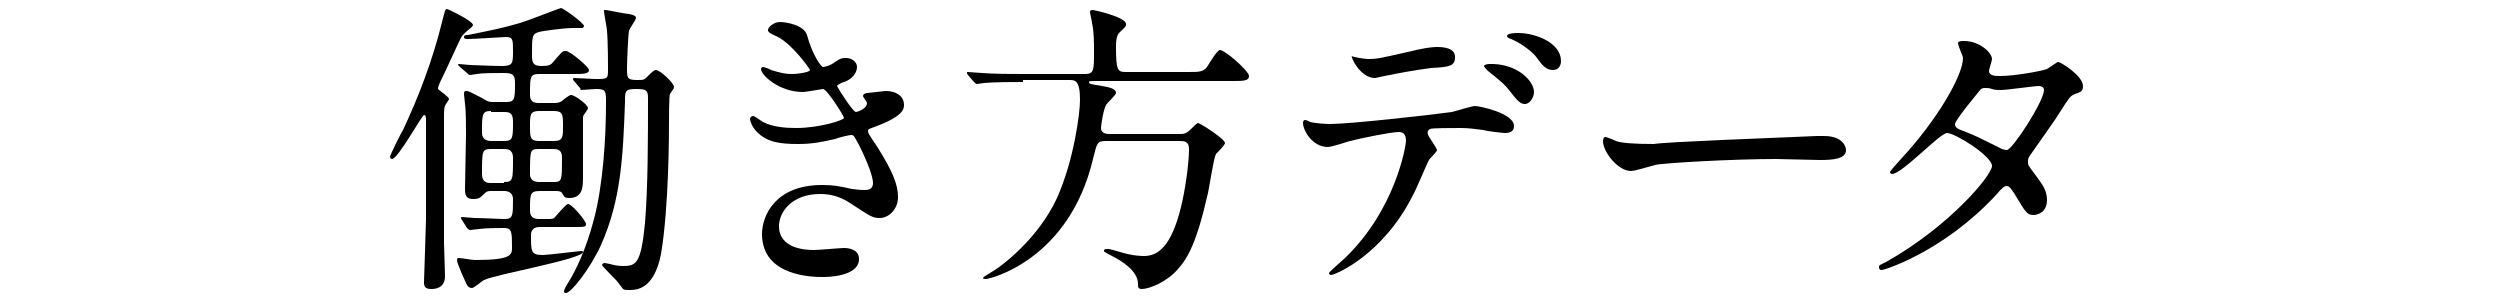
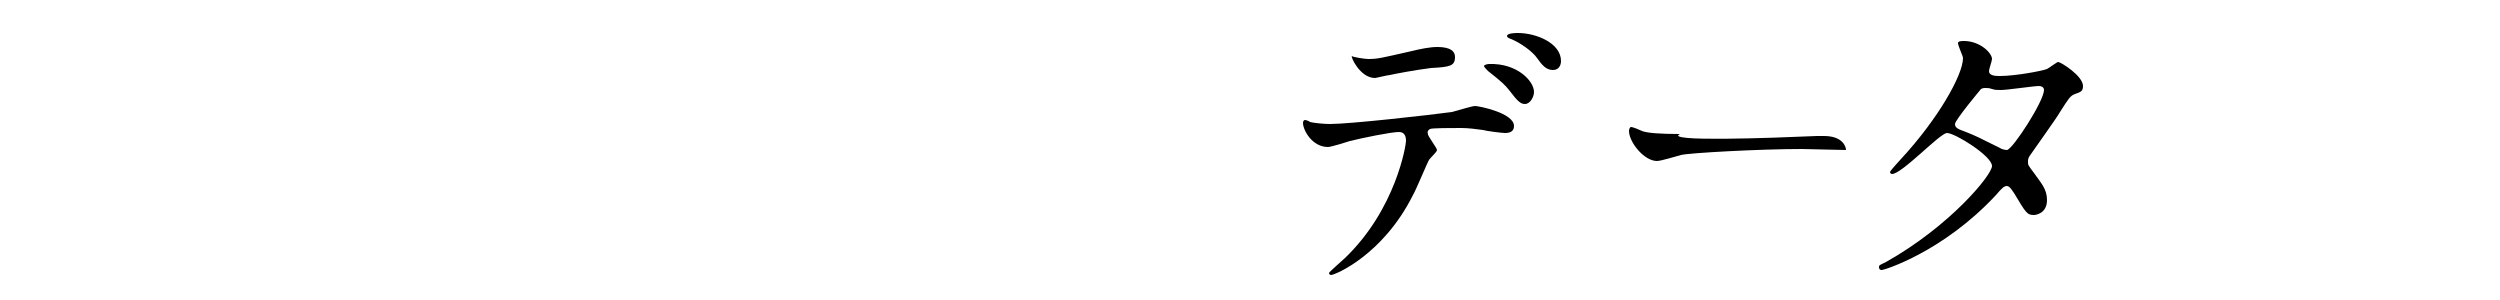
<svg xmlns="http://www.w3.org/2000/svg" version="1.1" id="レイヤー_1" x="0px" y="0px" viewBox="0 0 250 30" style="enable-background:new 0 0 250 30;" xml:space="preserve">
  <g>
-     <path d="M44.9,9.9c0,0.1-0.4,0.6-0.4,0.7c-0.1,0.2-0.1,0.4-0.1,1.5v12.2c0,0.5,0.1,2.7,0.1,3.3c0,1.3-1.1,1.3-1.4,1.3   c-0.7,0-0.7-0.4-0.7-0.7c0-0.2,0.2-5.8,0.2-6.3v-9.9c0-0.2,0-0.5-0.2-0.5c-0.2,0-2.6,4.4-3.2,4.4c-0.1,0-0.2-0.1-0.2-0.2   c0-0.2,1.1-2.4,1.3-2.7c1.6-3.4,3-7.1,3.9-10.8c0.3-1.1,0.3-1.3,0.5-1.3c0.1,0,2.6,1.2,2.6,1.6c0,0.2-0.8,0.7-0.9,0.9   C46.1,3.6,46,4,44.5,7.2c-0.7,1.4-0.7,1.5-0.7,1.7C44,9.1,44.9,9.7,44.9,9.9z M46,6.7c-0.1-0.1-0.2-0.2-0.2-0.2   c0-0.1,0.1-0.1,0.1-0.1c0.2,0,0.9,0.1,1.1,0.1c0.1,0,2.4,0.1,3.2,0.1c1.1,0,1.1-0.3,1.1-1.5c0-1.1,0-1.4-0.7-1.4   c-0.2,0-3.2,0.2-3.8,0.2c-0.2,0-0.4,0-0.4-0.2c0-0.2,0.2-0.2,0.4-0.2c2-0.4,3.5-0.7,5.2-1.2c0.7-0.2,4-1.5,4.1-1.5   c0.2,0,2.3,1.5,2.3,1.8c0,0.1-0.1,0.2-0.2,0.2c-0.1,0-0.7,0-0.9,0c-0.9,0-3.1,0.3-3.4,0.4c-0.7,0.2-0.7,0.4-0.7,2.3   c0,0.8,0.1,1.1,1,1.1c0.7,0,0.9-0.1,1.2-0.5c0.8-0.9,0.8-1,1.2-1c0.4,0,2.3,1.6,2.3,1.9c0,0.4-0.6,0.4-1.6,0.4H54c-1,0-1,0.2-1,2.1   c0,0.8,0.6,0.8,0.9,0.8h1.5c0.2,0,0.5,0,0.8-0.2c0.1-0.1,0.7-0.6,0.9-0.6c0.4,0,1.7,1,1.7,1.3c0,0.2-0.5,0.7-0.5,0.9v5.9   c0,1.1,0,2.2-1.4,2.2c-0.5,0-0.5-0.2-0.7-0.5c-0.1-0.2-0.5-0.2-0.6-0.2h-1.6C53,19.1,53,19.4,53,21c0,0.3,0,0.9,0.9,0.9h0.8   c0.4,0,0.7,0,0.8-0.2c0.2-0.2,1.1-1.3,1.3-1.3c0.4,0,1.8,1.7,1.8,2c0,0.3-0.1,0.3-1.4,0.3H54c-0.2,0-0.9,0-0.9,0.8c0,1.7,0,2,1.2,2   c0.4,0,3.7-0.4,3.8-0.4c0.1,0,0.2,0,0.2,0.1c0,0.7-8.6,2.2-9.9,2.8c-0.2,0.1-1,0.8-1.2,0.8c-0.2,0-0.4-0.1-0.5-0.3   c-0.1-0.2-1-2.1-1-2.5c0-0.2,0.1-0.2,0.2-0.2c0.2,0,1.3,0.2,1.6,0.2c3.6,0,3.7-0.5,3.7-1.2c0-1.6,0-2-0.8-2s-1.7,0-2.5,0.1   c-0.1,0-0.8,0.1-0.9,0.1c-0.1,0-0.2-0.1-0.3-0.2L46.2,22c-0.1-0.1-0.1-0.2-0.1-0.2c0-0.1,0.1-0.1,0.1-0.1c0,0,1.1,0.1,1.3,0.1   c0.7,0,2.4,0.1,3,0.1c0.8,0,0.8-0.4,0.8-2c0-0.1,0-0.8-0.9-0.8h-1.2c-0.3,0-0.5,0-0.7,0.2c-0.5,0.5-0.6,0.6-1.2,0.6   c-0.7,0-0.8-0.4-0.8-1c0-0.8,0.1-4.6,0.1-5.5c0-0.7,0-2.4-0.1-3c0-0.2-0.1-0.8-0.1-1c0-0.1,0-0.3,0.2-0.3c0.3,0,0.4,0.1,1.6,0.7   c0.6,0.4,0.8,0.4,1.1,0.4h1.3c0.9,0,0.9-0.3,0.9-2c0-0.9-0.5-0.9-1.2-0.9c-0.9,0-2.1,0-2.6,0.1c-0.1,0-0.6,0.1-0.7,0.1   c-0.1,0-0.2-0.1-0.3-0.2L46,6.7z M49.1,11.1c-0.9,0-0.9,0.3-0.9,2.2c0,0.7,0.6,0.8,0.9,0.8h1.3c0.9,0,0.9-0.3,0.9-2   c0-0.9-0.5-0.9-0.9-0.9H49.1z M50.4,18.2c0.9,0,0.9-0.2,0.9-2.4c0-0.9-0.6-0.9-0.9-0.9h-1.3c-0.9,0-0.9,0.2-0.9,2.5   c0,0.9,0.6,0.9,0.9,0.9H50.4z M55.4,14.1c0.9,0,0.9-0.4,0.9-1.5c0-1.1,0-1.5-0.9-1.5h-1.5c-0.9,0-0.9,0.4-0.9,1.5   c0,1.1,0,1.5,0.9,1.5H55.4z M53.9,14.9C53,14.9,53,15,53,17.4c0,0.3,0.1,0.8,0.9,0.8h1.5c0.8,0,0.8-0.2,0.8-2.4   c0-0.3,0-0.9-0.8-0.9H53.9z M57.4,8.1c-0.1-0.1-0.1-0.2-0.1-0.2c0-0.1,0.1-0.1,0.1-0.1c0.3,0,1.8,0.1,2.1,0.1c1.3,0,1.3,0,1.3-1   c0-0.2,0-2.8-0.1-3.8c0-0.3-0.3-1.7-0.3-2C60.3,1,60.5,1,60.6,1c0.1,0,2,0.4,2.3,0.4c0.5,0.1,0.7,0.2,0.7,0.4   c0,0.2-0.7,1.1-0.7,1.3c-0.1,0.5-0.2,3.2-0.2,3.7c0,1,0,1.2,1,1.2c0.7,0,0.7,0,1.1-0.4S65.4,7,65.6,7c0.4,0,1.8,1.3,1.8,1.7   c0,0.2-0.1,0.2-0.4,0.7c-0.1,0.1-0.1,2.5-0.1,2.7c0,1,0,8.6-0.8,13.3C65.4,29,63.6,29,62.9,29c-0.3,0-0.4,0-0.6-0.1   c-0.1-0.1-0.5-0.7-0.7-0.9c-0.2-0.2-1.4-1.4-1.4-1.5c0-0.1,0.2-0.2,0.2-0.2c0.2,0,0.5,0.1,0.6,0.1c0.3,0.1,0.8,0.2,1.3,0.2   c1.3,0,1.8-0.2,2.2-4.3c0.3-3.6,0.3-8.7,0.3-12.5c0-0.8-0.2-0.9-1.2-0.9c-1.1,0-1.1,0.2-1.1,1.3c-0.2,5.5-0.4,9.8-2.4,14.3   c-1.1,2.4-3,4.8-3.5,4.8c-0.1,0-0.2,0-0.2-0.2c0-0.1,0.3-0.7,0.4-0.8c0.7-1.1,1.8-3.3,2.6-6.4c0.9-3.4,1.2-8.1,1.2-11.6   c0-1.2,0-1.4-1-1.4c-0.2,0-1.4,0.1-1.5,0.1S58.1,8.9,58,8.8L57.4,8.1z" />
-     <path d="M80.7,3.5c0.5,1.9,1.4,3.2,1.6,3.2c0.1,0,0.7-0.1,1.2-0.5c0.6-0.4,0.7-0.4,1.1-0.4c0.6,0,1.1,0.4,1.1,0.9   c0,0.5-0.4,1.2-1.3,1.5c-0.1,0-0.7,0.3-0.7,0.4c0.2,0.4,1.6,2.6,1.9,2.6c0.1,0,1.1-0.3,1.1-0.9c0-0.1-0.4-0.6-0.4-0.7   c0-0.2,0.3-0.3,0.4-0.3c1.1-0.1,1.7-0.2,1.9-0.2c1,0,1.8,0.5,1.8,1.4c0,0.4-0.1,1.1-2.7,2.1c-0.8,0.3-0.9,0.3-0.9,0.5   c0,0.2,0,0.2,1,1.7c1.5,2.4,2,3.7,2,4.9c0,1.3-1,2.1-1.8,2.1c-0.8,0-1-0.2-3-1.5c-1.2-0.8-2.3-0.9-3-0.9c-2.8,0-4.1,1.8-4.1,3.2   c0,2.3,2.7,2.4,3.5,2.4c0.5,0,2.6-0.2,3-0.2c0.4,0,1.5,0.1,1.5,1.1c0,1.8-3.3,1.8-3.6,1.8c-0.9,0-6.1,0-6.1-4.3   c0-1.8,1.3-4.9,6-4.9c1.1,0,1.7,0.1,3,0.4C86,19,86.2,19,86.5,19c0.5,0,0.8-0.2,0.8-0.7c0-0.6-0.5-2-1.4-3.8c-0.5-0.9-0.5-1-0.8-1   c-0.2,0-1.4,0.3-1.6,0.4c-1.3,0.3-2.3,0.5-3.7,0.5c-1.9,0-3.1-0.2-4.1-1.2c-0.5-0.5-0.7-1.1-0.7-1.3c0-0.2,0.2-0.3,0.3-0.3   c0.2,0,0.8,0.5,1,0.6c1,0.5,2.2,0.6,3.3,0.6c2.4,0,4.8-0.8,4.8-1s-1.7-2.9-2.1-2.9c-0.1,0-1.7,0.3-2,0.3c-2.4,0-4.2-1.7-4.2-2.3   c0-0.1,0.1-0.2,0.2-0.2c0.1,0,0.7,0.2,0.8,0.3c1,0.3,1.4,0.4,2.1,0.4s1.8-0.2,1.8-0.4c0-0.1-1.7-2.5-3.2-3.3c-0.9-0.4-1-0.5-1-0.7   c0-0.3,0.6-0.8,1.2-0.8C78.6,2.2,80.4,2.5,80.7,3.5z" />
-     <path d="M102.3,8.2c-0.7,0-2.9,0-3.9,0.1c-0.1,0-0.6,0.1-0.7,0.1s-0.2-0.1-0.3-0.2l-0.6-0.7c-0.1-0.1-0.1-0.2-0.1-0.2   c0-0.1,0-0.1,0.1-0.1c0.2,0,1.2,0.1,1.4,0.1c1.4,0.1,2.8,0.1,4.2,0.1h6.1c0.9,0,0.9-0.4,0.9-2.2c0-1.1,0-2-0.2-2.9   c0-0.2-0.2-0.9-0.2-1.1c0-0.2,0.2-0.2,0.3-0.2s3.3,0.7,3.3,1.4c0,0.3-0.1,0.3-0.6,0.8c-0.4,0.3-0.4,1.1-0.4,1.6   c0,2.3,0.2,2.4,1,2.4h6.2c1.1,0,1.5,0,1.9-0.5c0.2-0.3,1-1.7,1.3-1.7c0.5,0,2.9,2.1,2.9,2.6c0,0.5-0.6,0.5-1.6,0.5h-13.9   c-0.3,0-0.5,0-0.5,0.1c0,0.2,0.1,0.2,1.3,0.4c0.5,0.1,1.4,0.2,1.4,0.7c0,0.2-0.9,1-1,1.2c-0.3,0.6-0.5,2.1-0.5,2.3   c0,0.6,0.7,0.6,0.8,0.6h6.9c0.6,0,0.8,0,1.3-0.5c0.2-0.2,0.6-0.6,0.7-0.6c0.2,0,2.7,1.6,2.7,2c0,0.2-0.8,1-0.9,1.1   c-0.3,0.6-0.7,3.7-0.9,4.3c-1,4.4-1.9,6.1-2.9,7.2c-1.1,1.3-2.9,2-3.6,2c-0.4,0-0.4-0.2-0.4-0.5c0-1.3-1.6-2.3-2.6-2.8   c-0.7-0.4-0.8-0.4-0.8-0.5c0-0.1,0-0.2,0.3-0.2c0.2,0,0.3,0,1.3,0.3c1.3,0.4,2.2,0.4,2.4,0.4c1.3,0,2.7-0.8,3.7-4.9   c0.4-1.6,0.8-4.3,0.8-5.8c0-0.8-0.5-0.8-1-0.8h-7.3c-0.9,0-0.9,0.2-1.3,1.8c-2.4,10.1-10.3,12-10.7,12c-0.1,0-0.3,0-0.3-0.1   c0-0.1,0.4-0.3,0.7-0.5c1.1-0.6,4.8-3.4,6.7-7.5c1.7-3.8,2.3-8.5,2.3-9.8c0-2-0.5-2-1.1-2H102.3z" />
    <path d="M143.7,15c0,0.2-0.7,0.8-0.8,1c-0.1,0.1-1.3,3-1.6,3.5c-3,6-7.8,8-8.2,8c-0.1,0-0.2-0.1-0.2-0.2s1.4-1.3,1.6-1.5   c5.1-4.9,6.1-11.3,6.1-11.7c0-0.4-0.1-0.9-0.7-0.9c-0.8,0-3.7,0.6-4.9,0.9c-0.3,0.1-1.9,0.6-2.2,0.6c-1.6,0-2.5-1.7-2.5-2.4   c0-0.2,0.1-0.3,0.2-0.3c0.1,0,0.4,0.1,0.5,0.2c0.4,0.1,1.4,0.2,2,0.2c2,0,10-0.9,12.2-1.2c0.4-0.1,2-0.6,2.3-0.6   c0.4,0,3.9,0.7,3.9,2c0,0.6-0.5,0.7-0.9,0.7c-0.3,0-1.9-0.2-2.2-0.3c-0.7-0.1-1.5-0.2-2.2-0.2c-1.1,0-2.9,0-3.1,0.1   c-0.2,0.1-0.3,0.3-0.2,0.5C142.7,13.5,143.7,14.8,143.7,15z M136.8,5.9c1,0,1.3-0.1,4.4-0.8c0.8-0.2,1.8-0.4,2.5-0.4   c0.7,0,1.8,0.1,1.8,1c0,0.9-0.5,1-2.4,1.1c-1.6,0.2-3.7,0.6-4.1,0.7c-0.2,0-1.4,0.3-1.5,0.3c-1.5,0-2.5-2.2-2.3-2.2   C135.2,5.7,136.5,5.9,136.8,5.9z M153.4,9.2c0,0.5-0.4,1.2-0.9,1.2c-0.4,0-0.7-0.2-1.6-1.4c-0.4-0.5-0.7-0.8-2.1-1.9   c-0.1-0.1-0.4-0.4-0.4-0.5s0.3-0.2,0.5-0.2C151.7,6.3,153.4,8.1,153.4,9.2z M156.1,6.1c0,0.4-0.2,0.9-0.8,0.9   c-0.7,0-1.1-0.5-1.6-1.2c-0.4-0.6-1.6-1.5-2.6-1.9c-0.3-0.1-0.4-0.2-0.4-0.3c0-0.3,0.9-0.3,1.1-0.3C153.6,3.3,156.1,4.3,156.1,6.1z   " />
-     <path d="M181.7,13.6c0.2,0,0.5,0,0.7,0c1.9,0,2.2,1.1,2.2,1.4c0,0.9-1.3,1-2.6,1c-0.7,0-3.8-0.1-4.4-0.1c-4.3,0-11.4,0.4-12.1,0.6   c-0.4,0.1-2,0.6-2.4,0.6c-1.3,0-2.8-1.9-2.8-3c0-0.2,0.1-0.4,0.2-0.4c0.2,0,0.9,0.3,1.1,0.4c0.5,0.2,1.8,0.3,3.8,0.3   C166.3,14.2,177.1,13.8,181.7,13.6z" />
+     <path d="M181.7,13.6c0.2,0,0.5,0,0.7,0c1.9,0,2.2,1.1,2.2,1.4c-0.7,0-3.8-0.1-4.4-0.1c-4.3,0-11.4,0.4-12.1,0.6   c-0.4,0.1-2,0.6-2.4,0.6c-1.3,0-2.8-1.9-2.8-3c0-0.2,0.1-0.4,0.2-0.4c0.2,0,0.9,0.3,1.1,0.4c0.5,0.2,1.8,0.3,3.8,0.3   C166.3,14.2,177.1,13.8,181.7,13.6z" />
    <path d="M188.6,26.2c6.4-3.6,10.6-8.7,10.6-9.6c0-1-3.7-3.3-4.5-3.3c-0.7,0-4.5,4.1-5.5,4.1c-0.1,0-0.2-0.1-0.2-0.2   c0-0.1,1-1.2,1.1-1.3c3.7-4,6.2-8.4,6.2-10.1c0-0.2-0.5-1.2-0.5-1.5c0-0.2,0.4-0.2,0.6-0.2c1.6,0,2.8,1.2,2.8,1.8   c0,0.2-0.3,1-0.3,1.2c0,0.5,0.7,0.5,1.1,0.5c1.5,0,4.2-0.5,4.7-0.7c0.2-0.1,1-0.7,1.1-0.7c0.3,0,2.5,1.4,2.5,2.4   c0,0.5-0.2,0.6-0.8,0.8c-0.5,0.2-0.6,0.4-1.5,1.8c-0.4,0.7-2.5,3.6-2.9,4.2c-0.3,0.4-0.3,0.5-0.3,0.8c0,0.3,0,0.3,0.6,1.1   c0.7,1,1.3,1.6,1.3,2.7c0,1.4-1.2,1.5-1.3,1.5c-0.7,0-0.8-0.2-2-2.2c-0.1-0.1-0.4-0.7-0.7-0.7c-0.3,0-0.5,0.2-1.1,0.9   c-5.3,5.7-11.2,7.5-11.4,7.5c-0.1,0-0.3,0-0.3-0.3C187.9,26.5,188,26.5,188.6,26.2z M204.4,9c0-0.3-0.3-0.4-0.5-0.4   c-0.5,0-3.2,0.4-3.8,0.4c-0.4,0-0.6,0-0.9-0.1c-0.3-0.1-0.4-0.1-0.7-0.1c-0.1,0-0.2,0-0.4,0.1c0,0-2.6,3.1-2.6,3.5   c0,0.4,0.3,0.5,1.1,0.8c1,0.4,1.2,0.5,3.4,1.6c0.1,0.1,0.5,0.2,0.7,0.2C201.3,14.9,204.4,10.1,204.4,9z" />
  </g>
</svg>